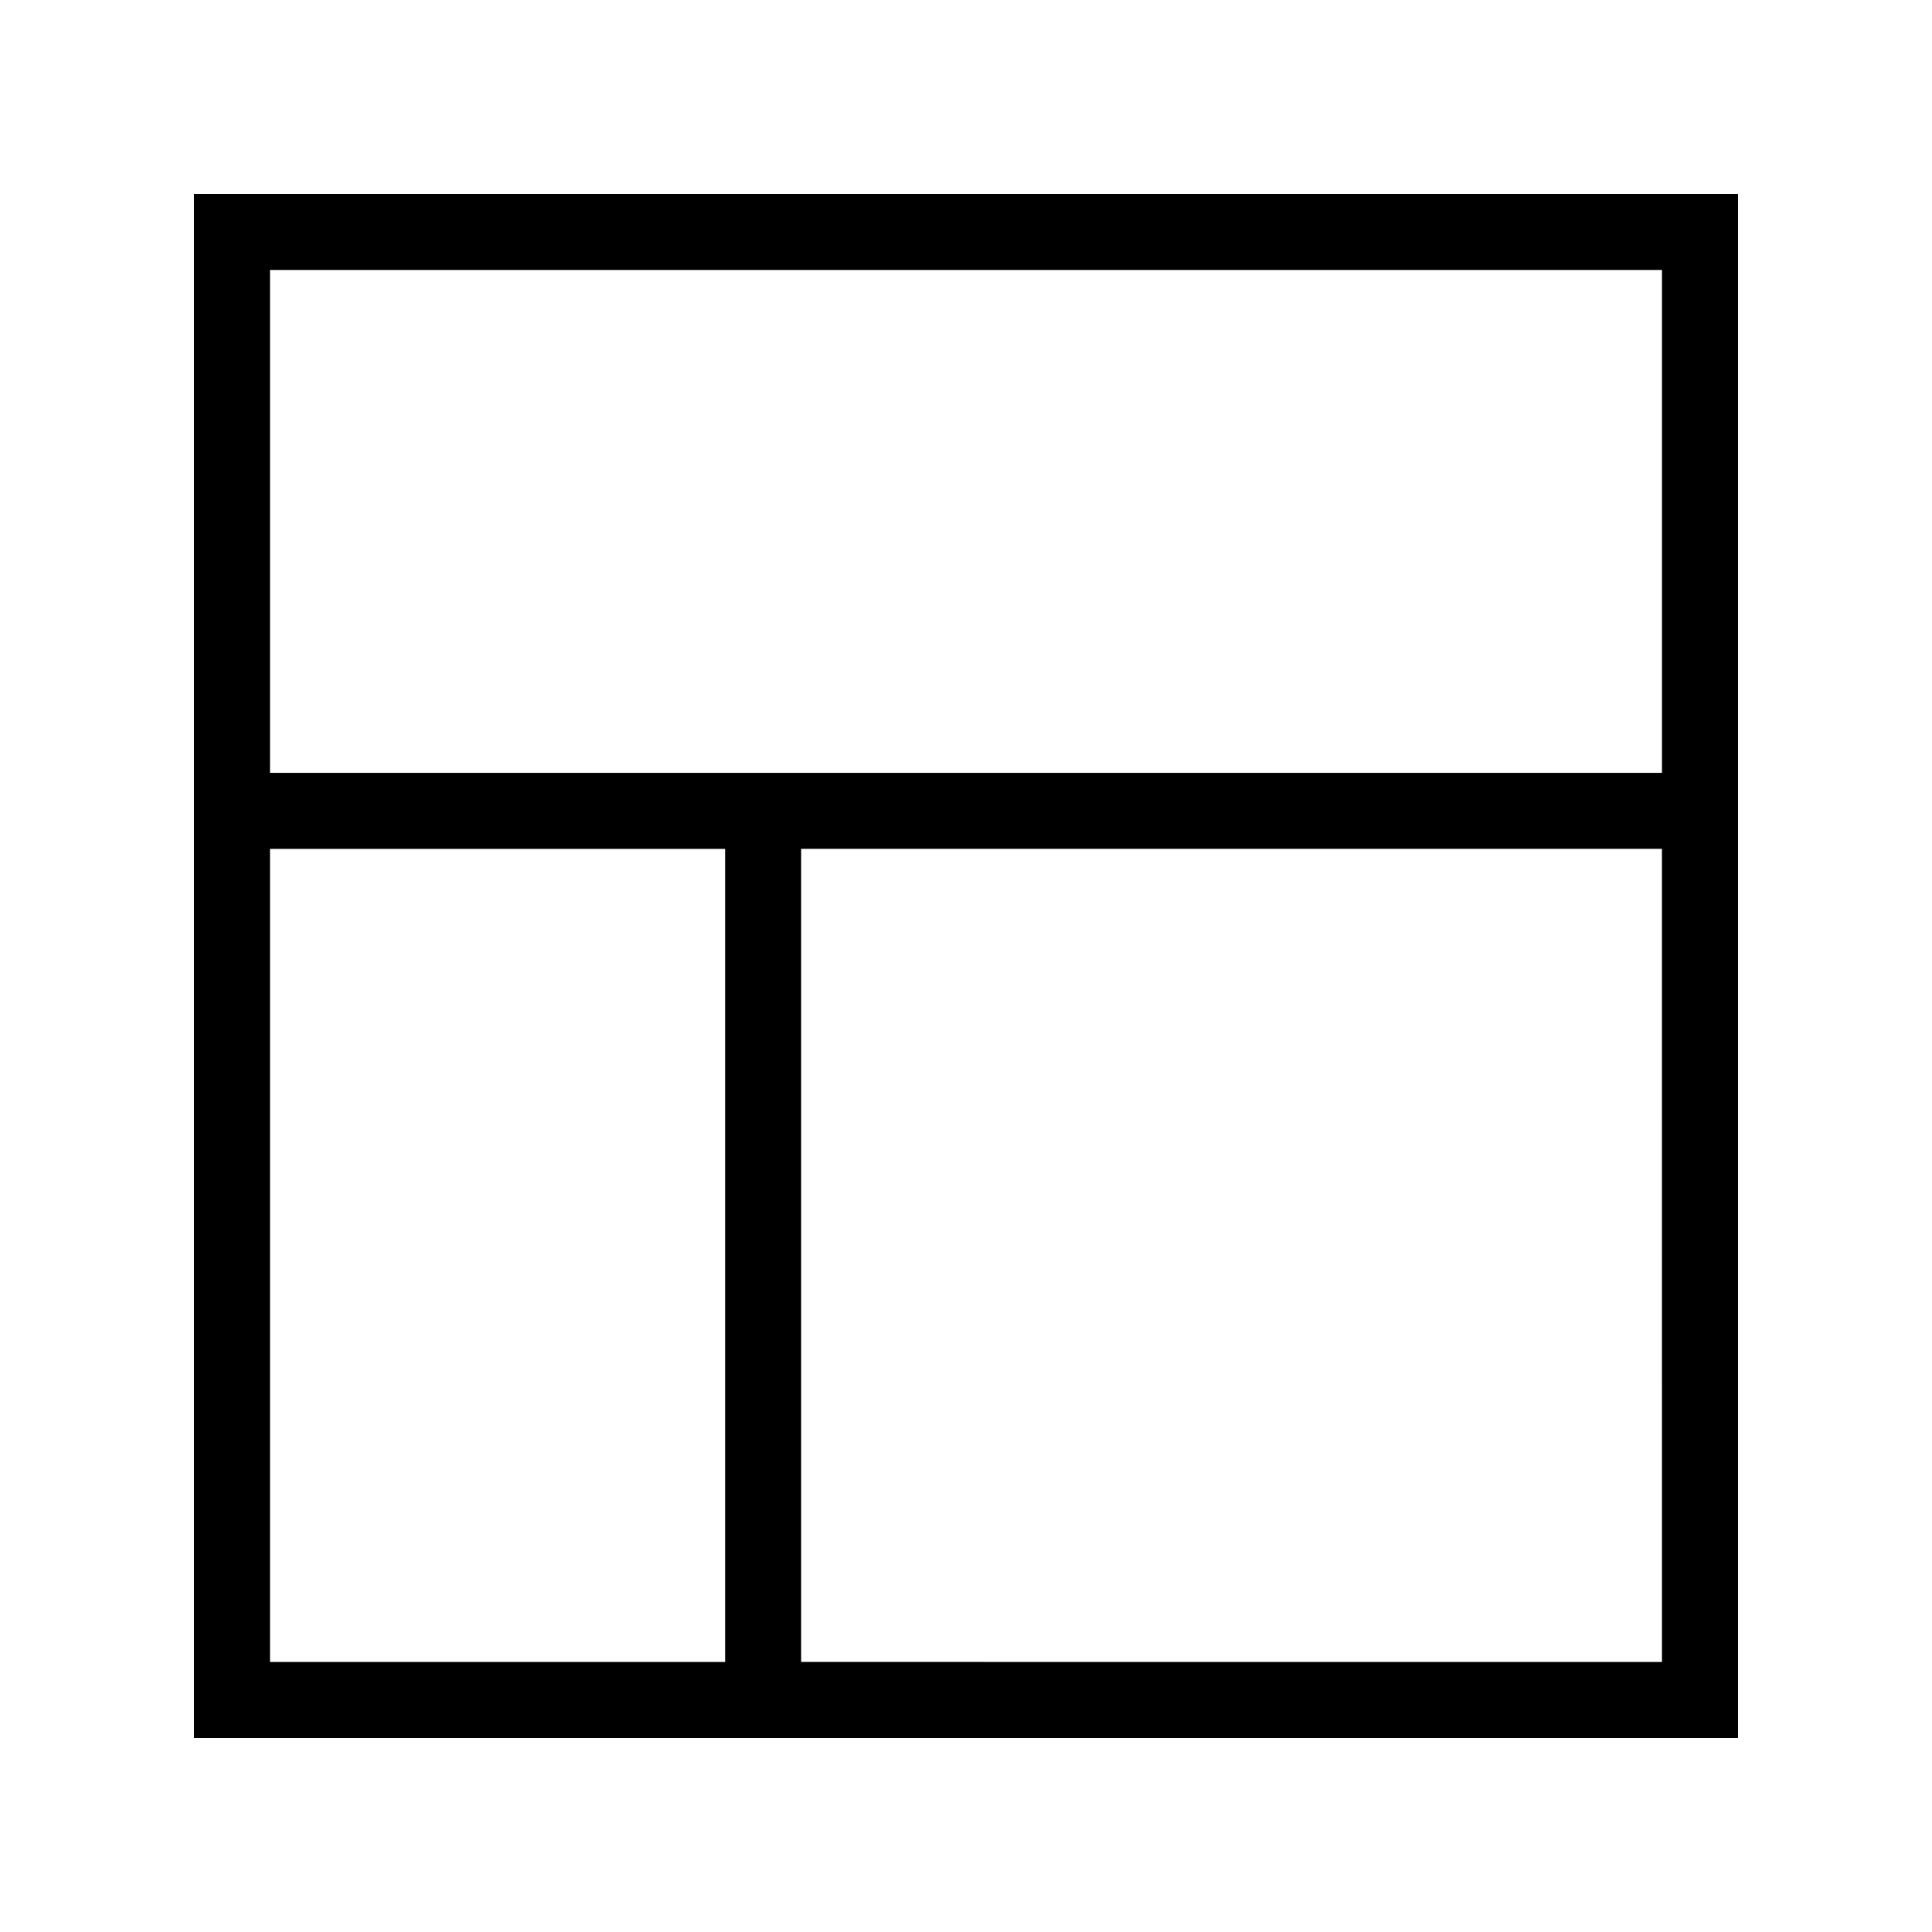
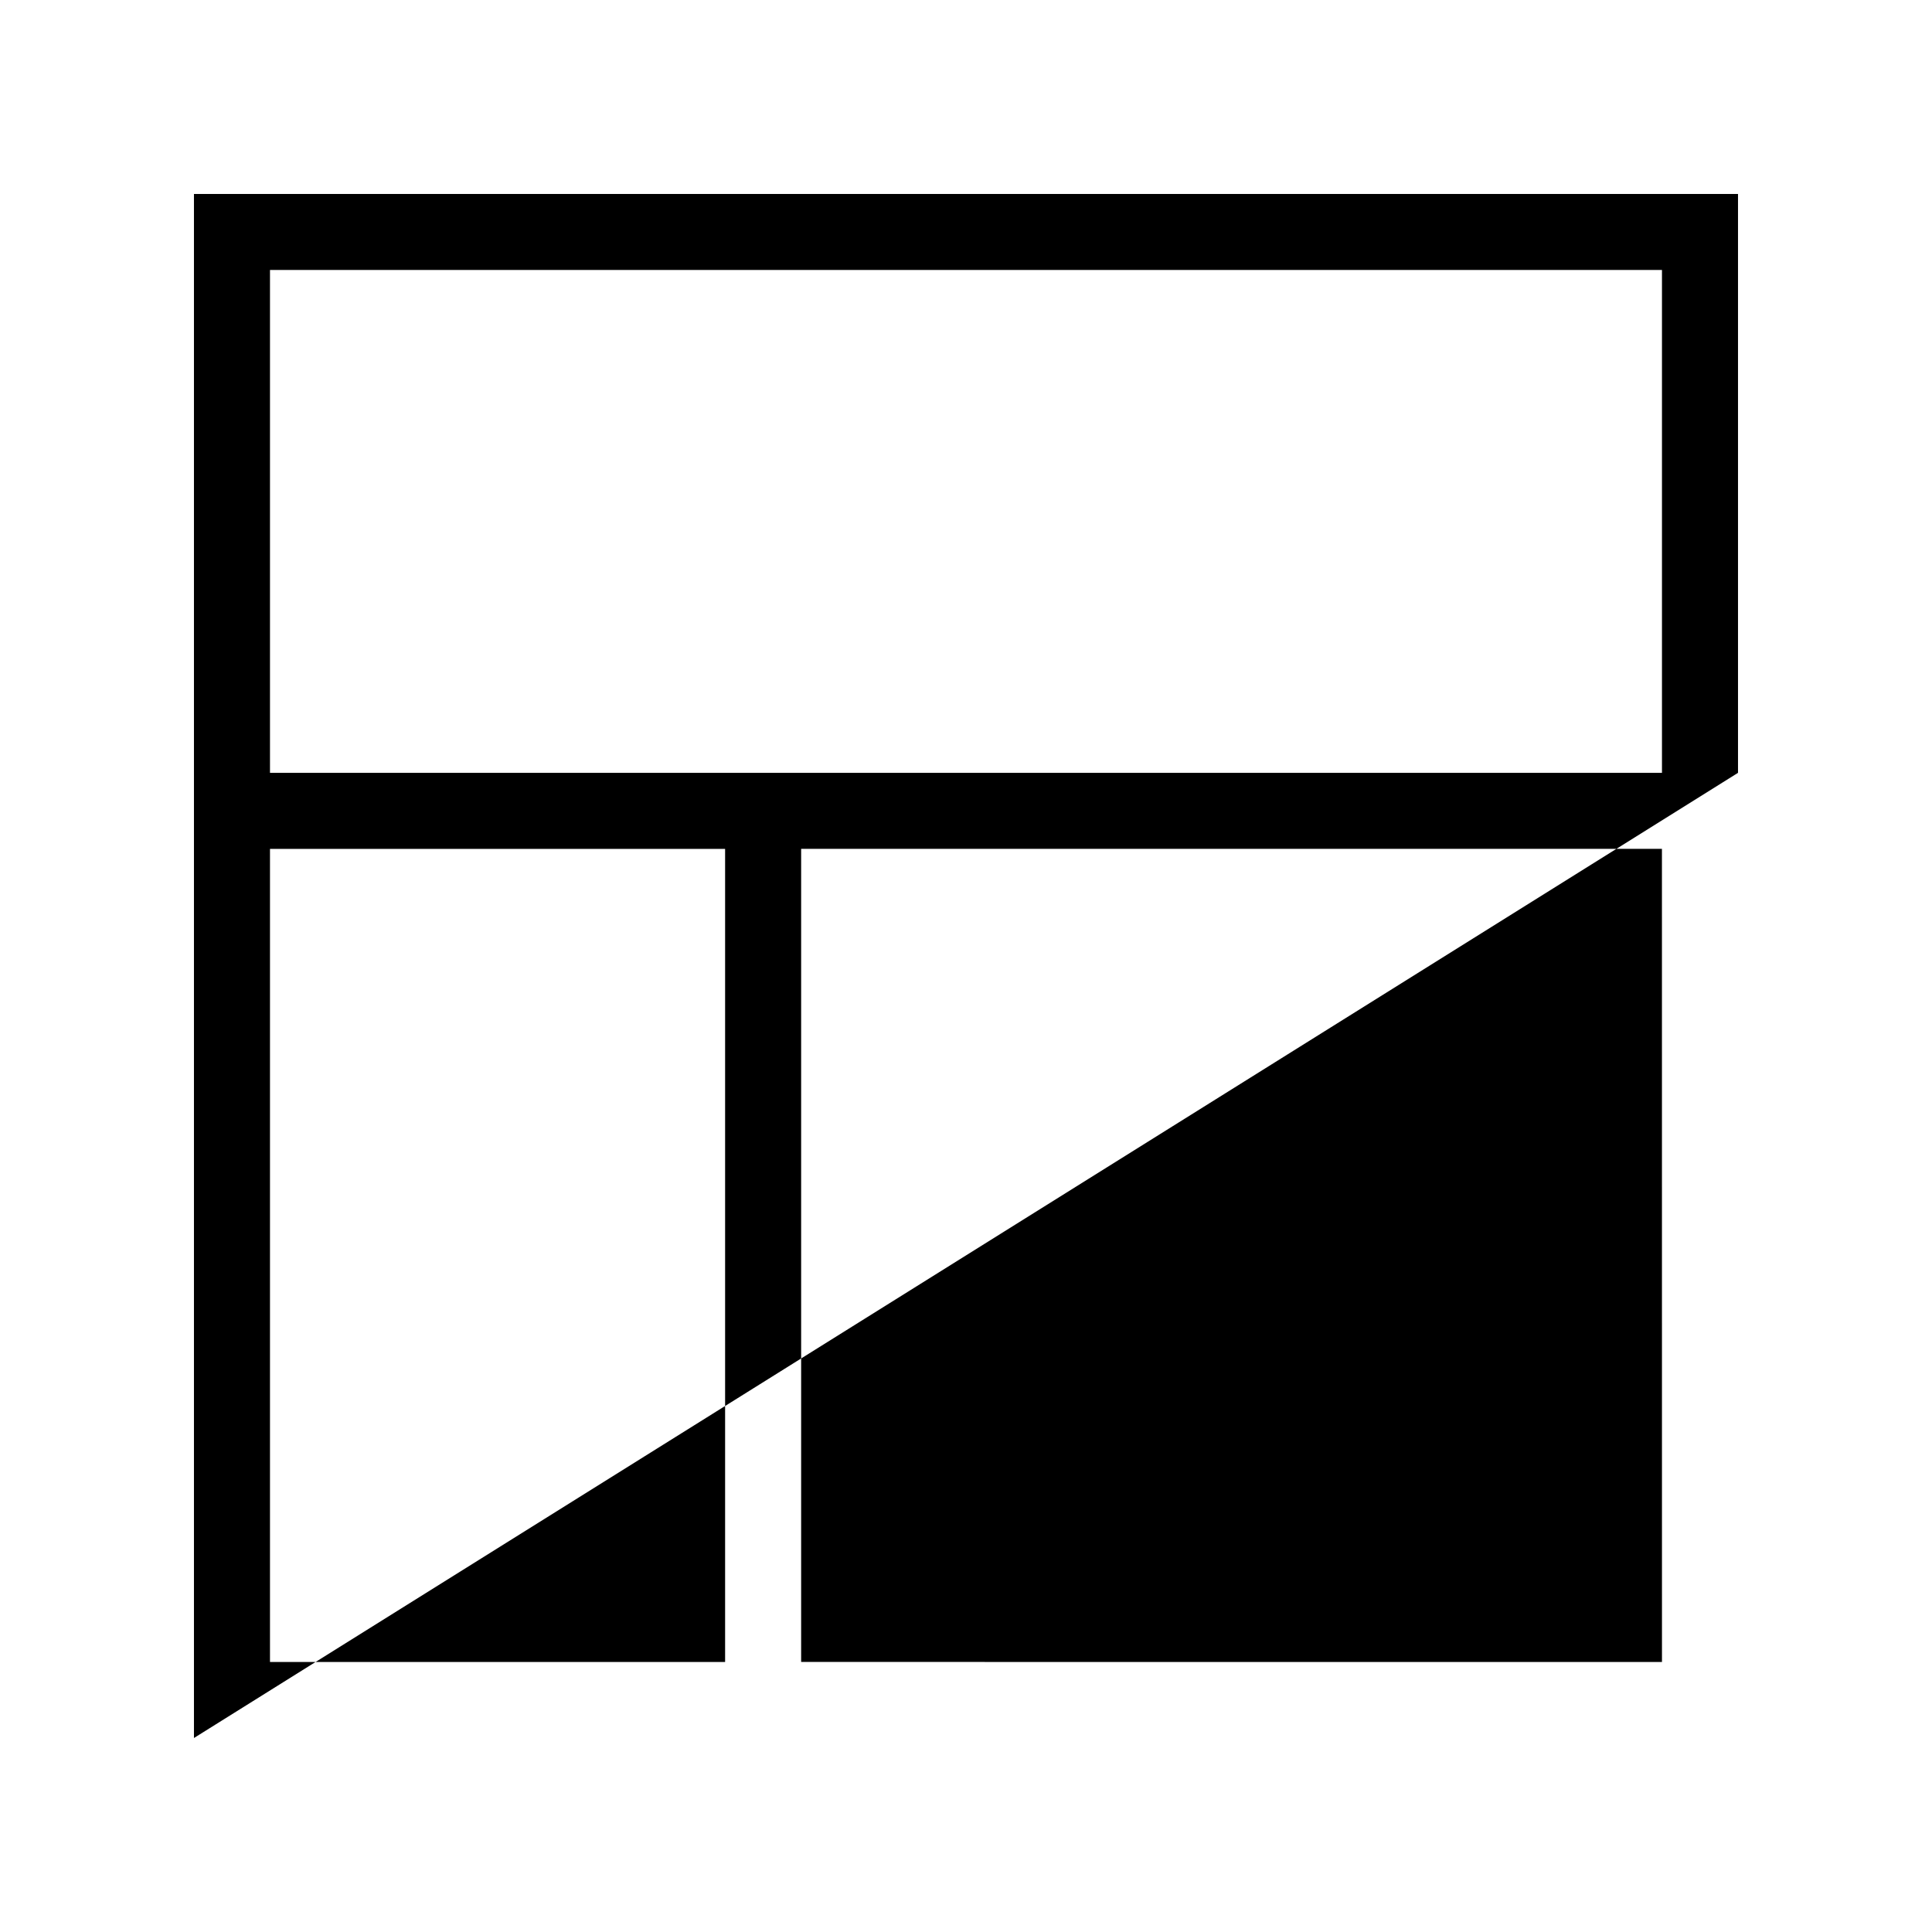
<svg xmlns="http://www.w3.org/2000/svg" fill="#000000" width="800px" height="800px" version="1.1" viewBox="144 144 512 512">
-   <path d="m604.59 348.81v-153.41h-409.19v409.19h409.19zm-389.04-133.26h368.89v133.26h-368.89zm0 368.89v-215.48h120.61v215.48zm368.89 0-228.13-0.004v-215.48h228.12z" />
+   <path d="m604.59 348.81v-153.41h-409.19v409.19zm-389.04-133.26h368.89v133.26h-368.89zm0 368.89v-215.48h120.61v215.48zm368.89 0-228.13-0.004v-215.48h228.12z" />
</svg>